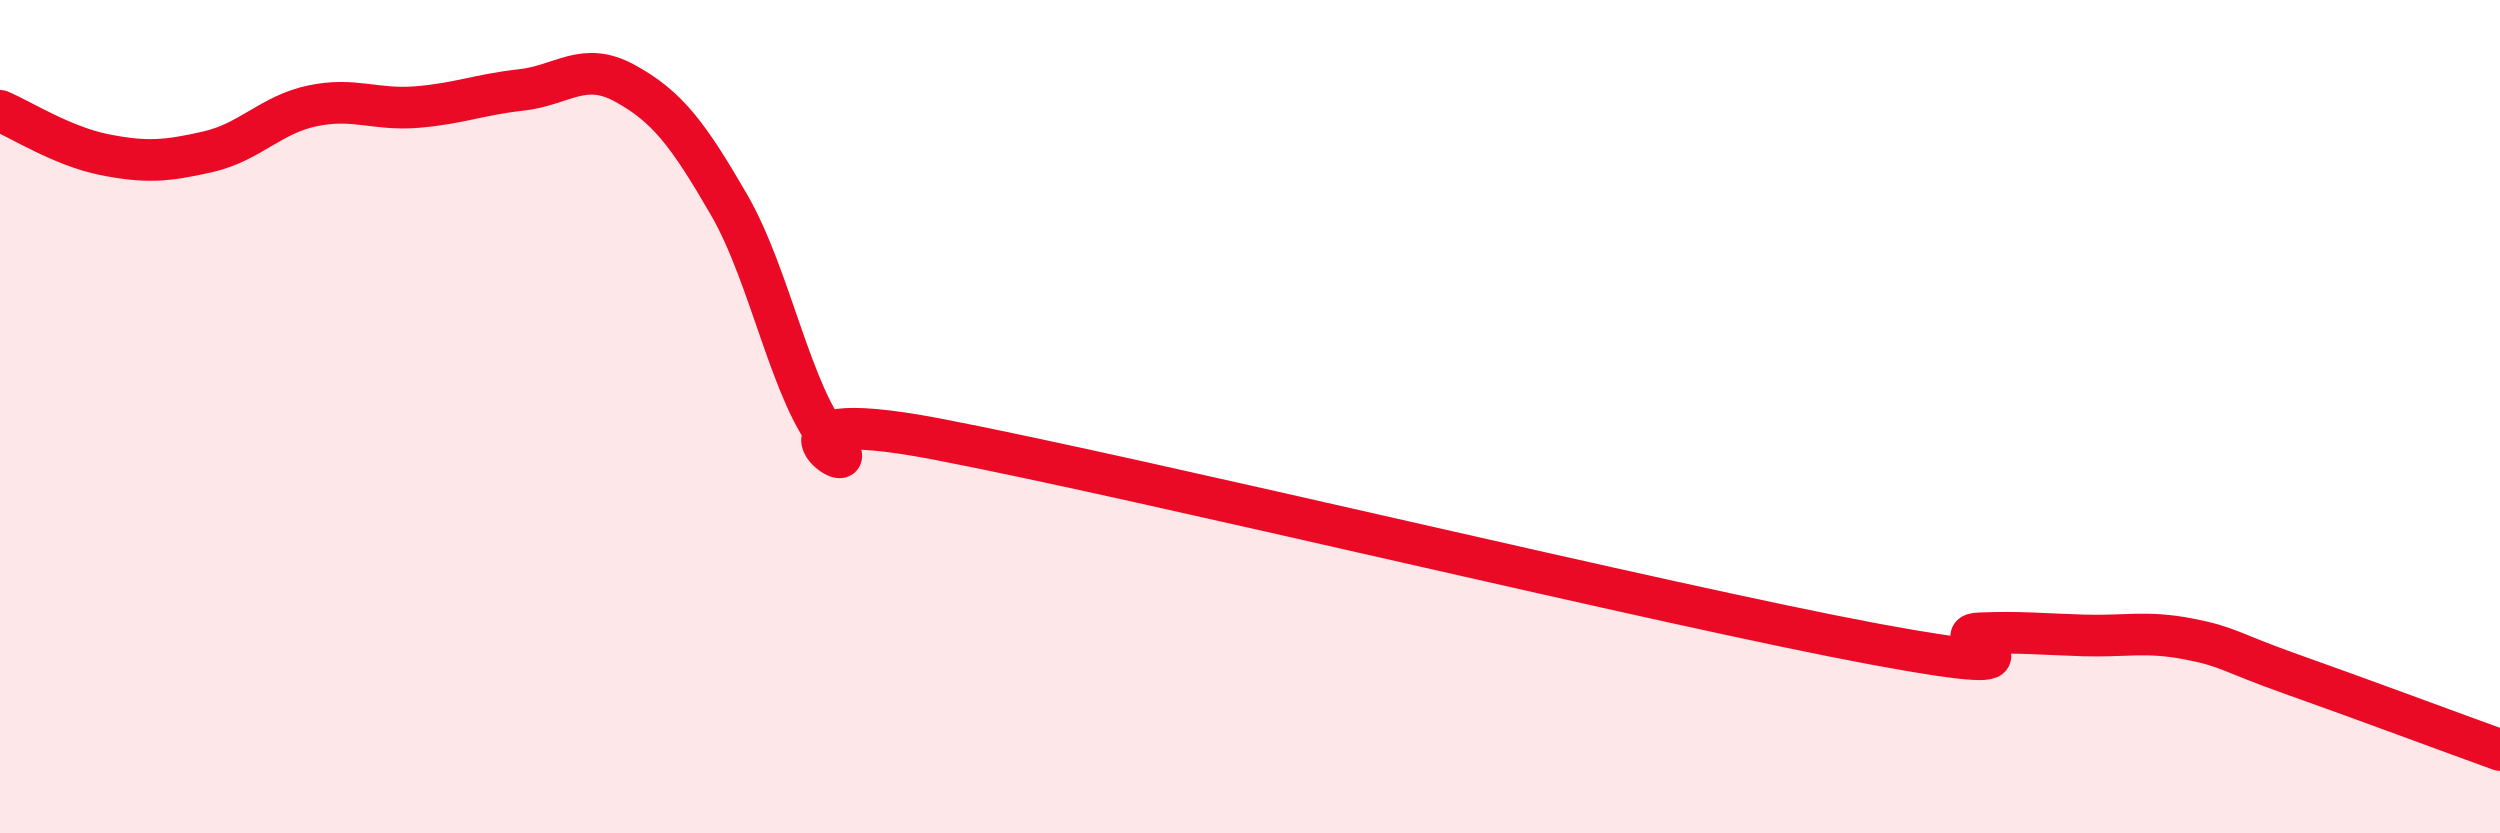
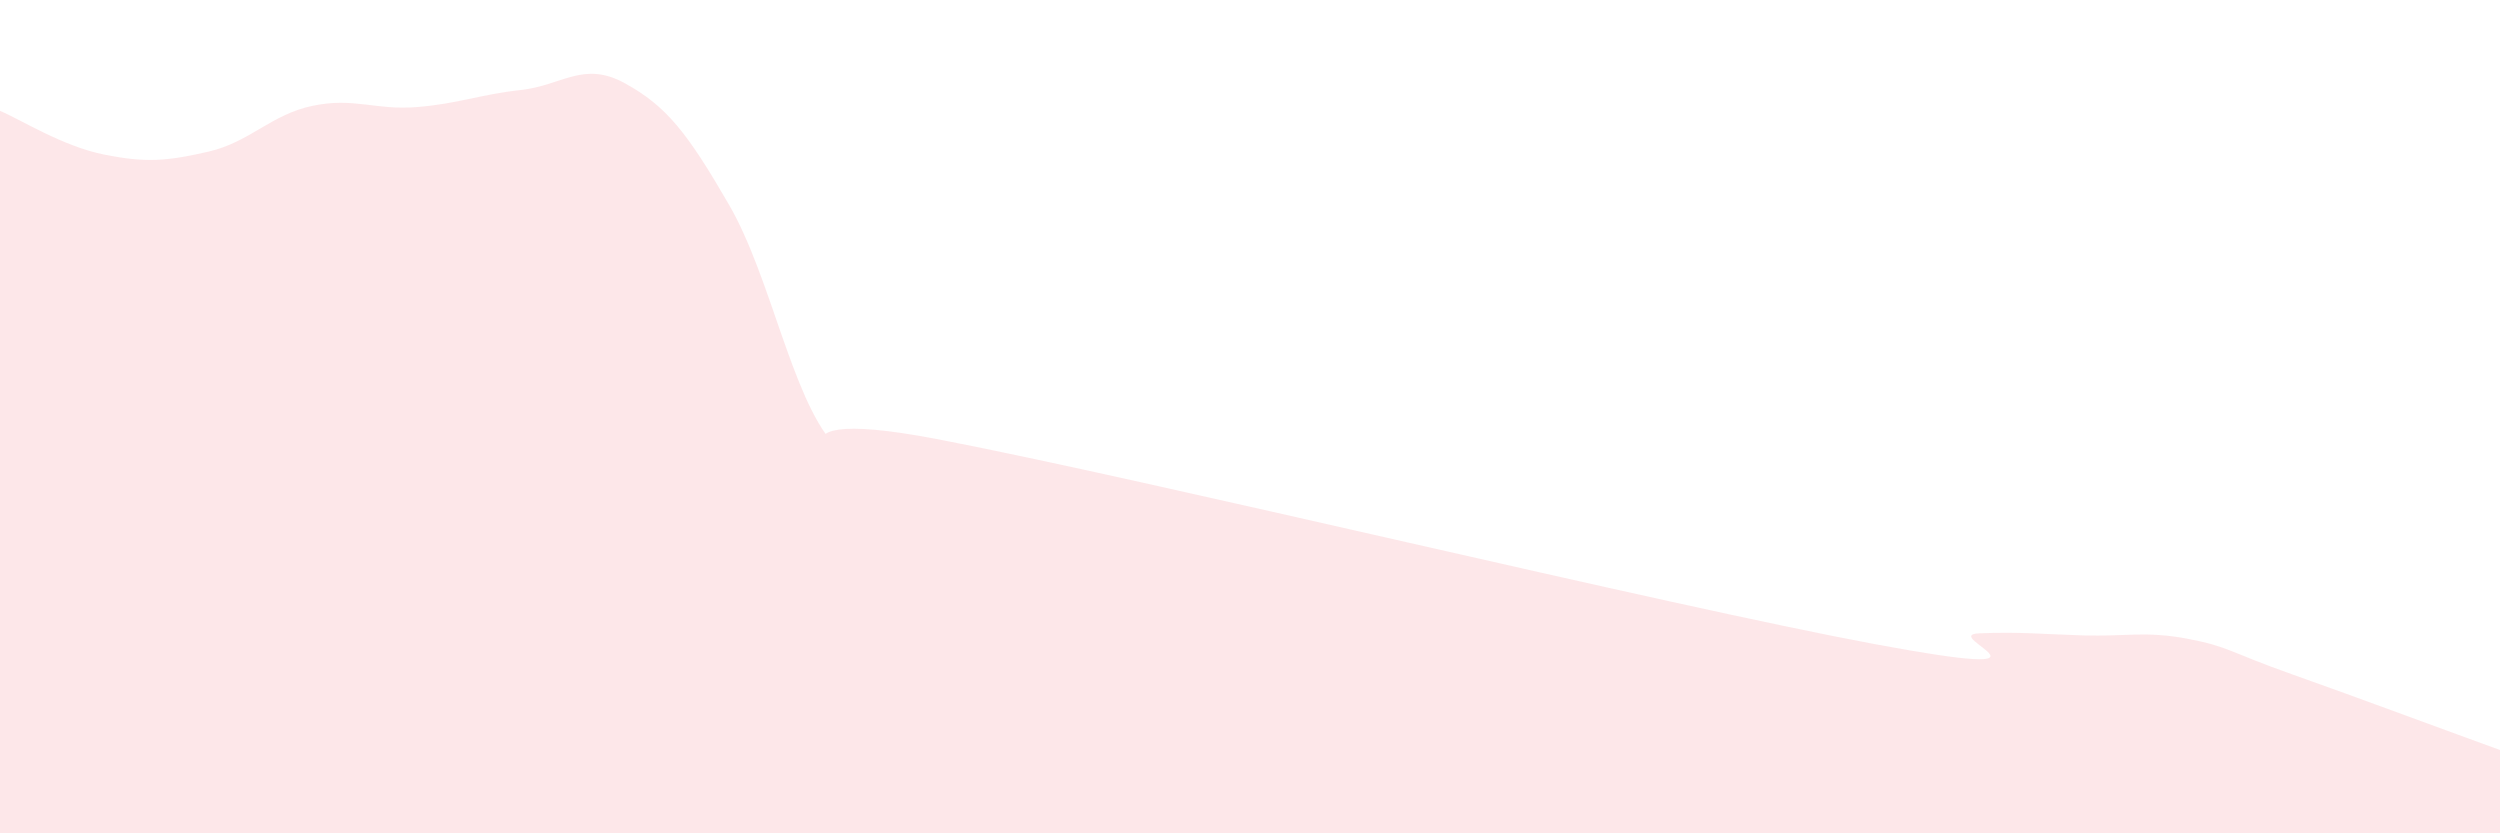
<svg xmlns="http://www.w3.org/2000/svg" width="60" height="20" viewBox="0 0 60 20">
  <path d="M 0,2.66 C 0.5,2.87 1.5,3.51 2.5,3.71 C 3.5,3.91 4,3.87 5,3.64 C 6,3.41 6.5,2.75 7.5,2.54 C 8.5,2.33 9,2.65 10,2.57 C 11,2.49 11.5,2.27 12.5,2.16 C 13.5,2.05 14,1.45 15,2 C 16,2.55 16.5,3.19 17.5,4.92 C 18.5,6.65 19,9.53 20,10.65 C 21,11.77 17.5,9.58 22.5,10.54 C 27.5,11.5 40,14.53 45,15.46 C 50,16.39 46.5,15.24 47.5,15.2 C 48.5,15.16 49,15.22 50,15.25 C 51,15.28 51.5,15.14 52.5,15.33 C 53.5,15.52 53.5,15.65 55,16.18 C 56.5,16.71 59,17.64 60,18L60 20L0 20Z" fill="#EB0A25" opacity="0.1" stroke-linecap="round" stroke-linejoin="round" />
-   <path d="M 0,2.66 C 0.5,2.87 1.5,3.51 2.5,3.71 C 3.5,3.91 4,3.87 5,3.64 C 6,3.41 6.5,2.75 7.5,2.54 C 8.5,2.33 9,2.65 10,2.57 C 11,2.49 11.5,2.27 12.5,2.16 C 13.5,2.05 14,1.45 15,2 C 16,2.55 16.5,3.19 17.5,4.92 C 18.5,6.65 19,9.53 20,10.65 C 21,11.77 17.5,9.58 22.5,10.54 C 27.5,11.5 40,14.53 45,15.46 C 50,16.39 46.5,15.24 47.5,15.2 C 48.5,15.16 49,15.22 50,15.25 C 51,15.28 51.5,15.14 52.5,15.33 C 53.5,15.52 53.5,15.65 55,16.18 C 56.5,16.71 59,17.64 60,18" stroke="#EB0A25" stroke-width="1" fill="none" stroke-linecap="round" stroke-linejoin="round" />
</svg>